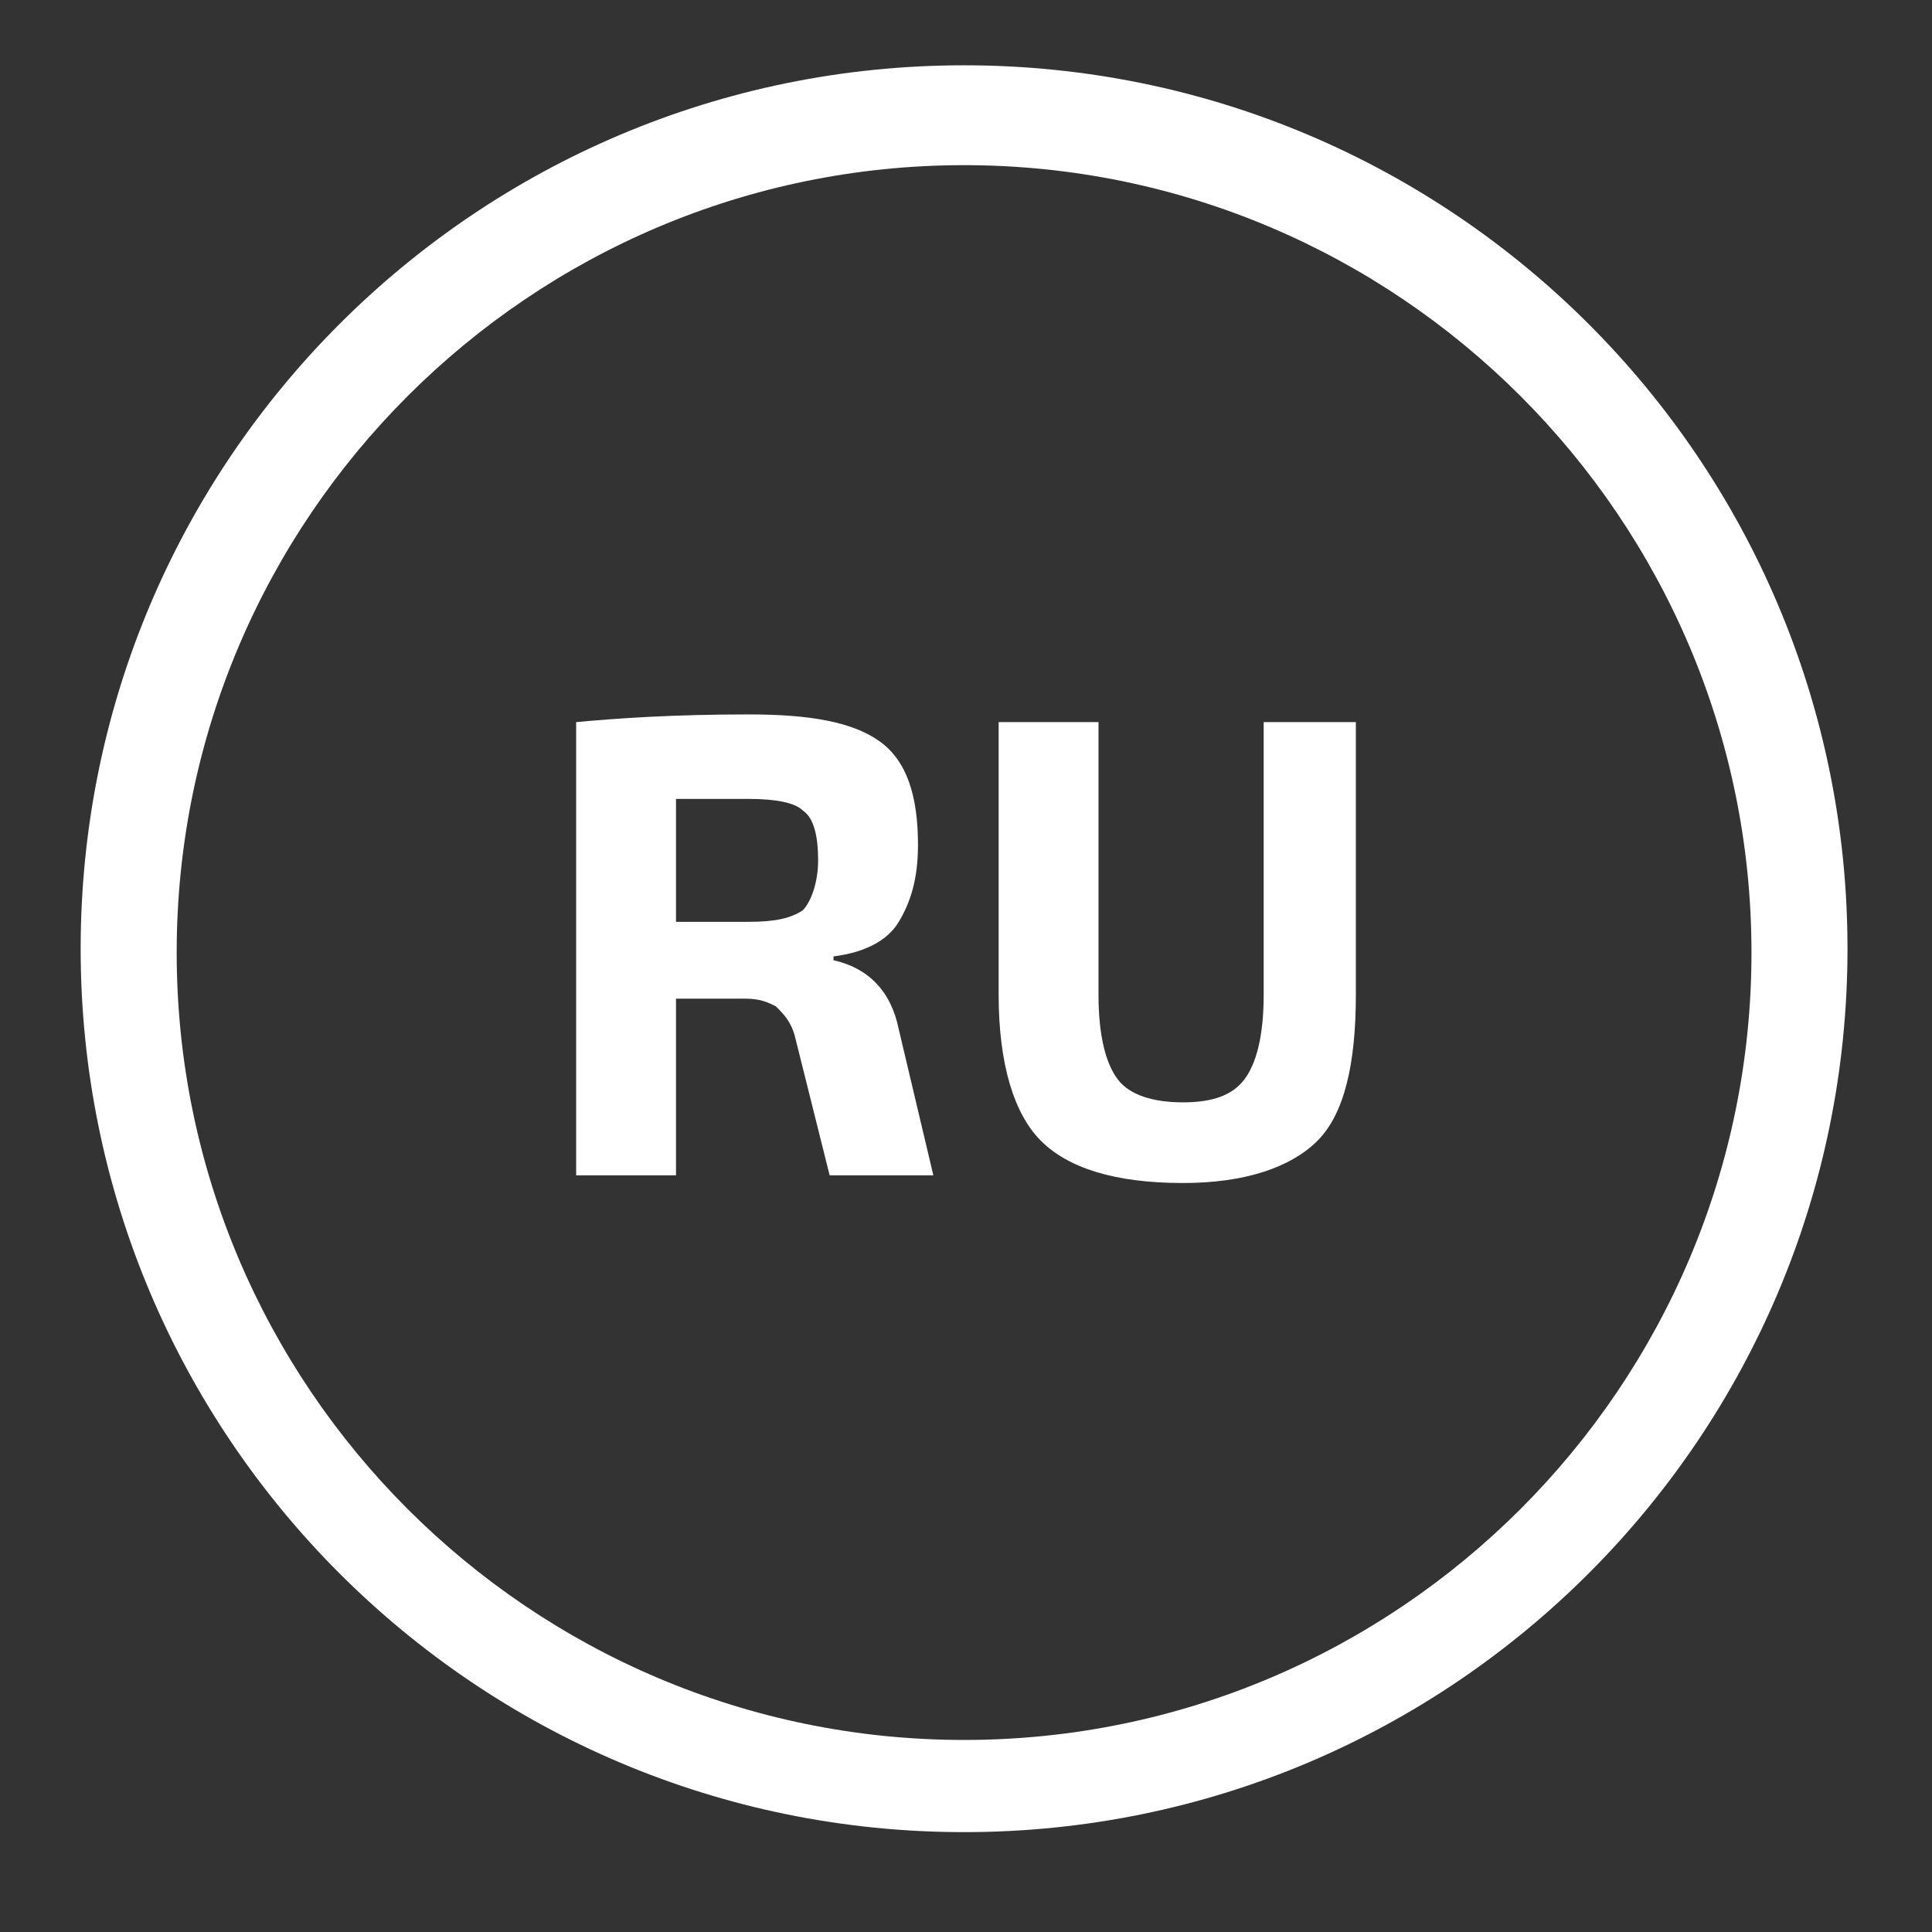
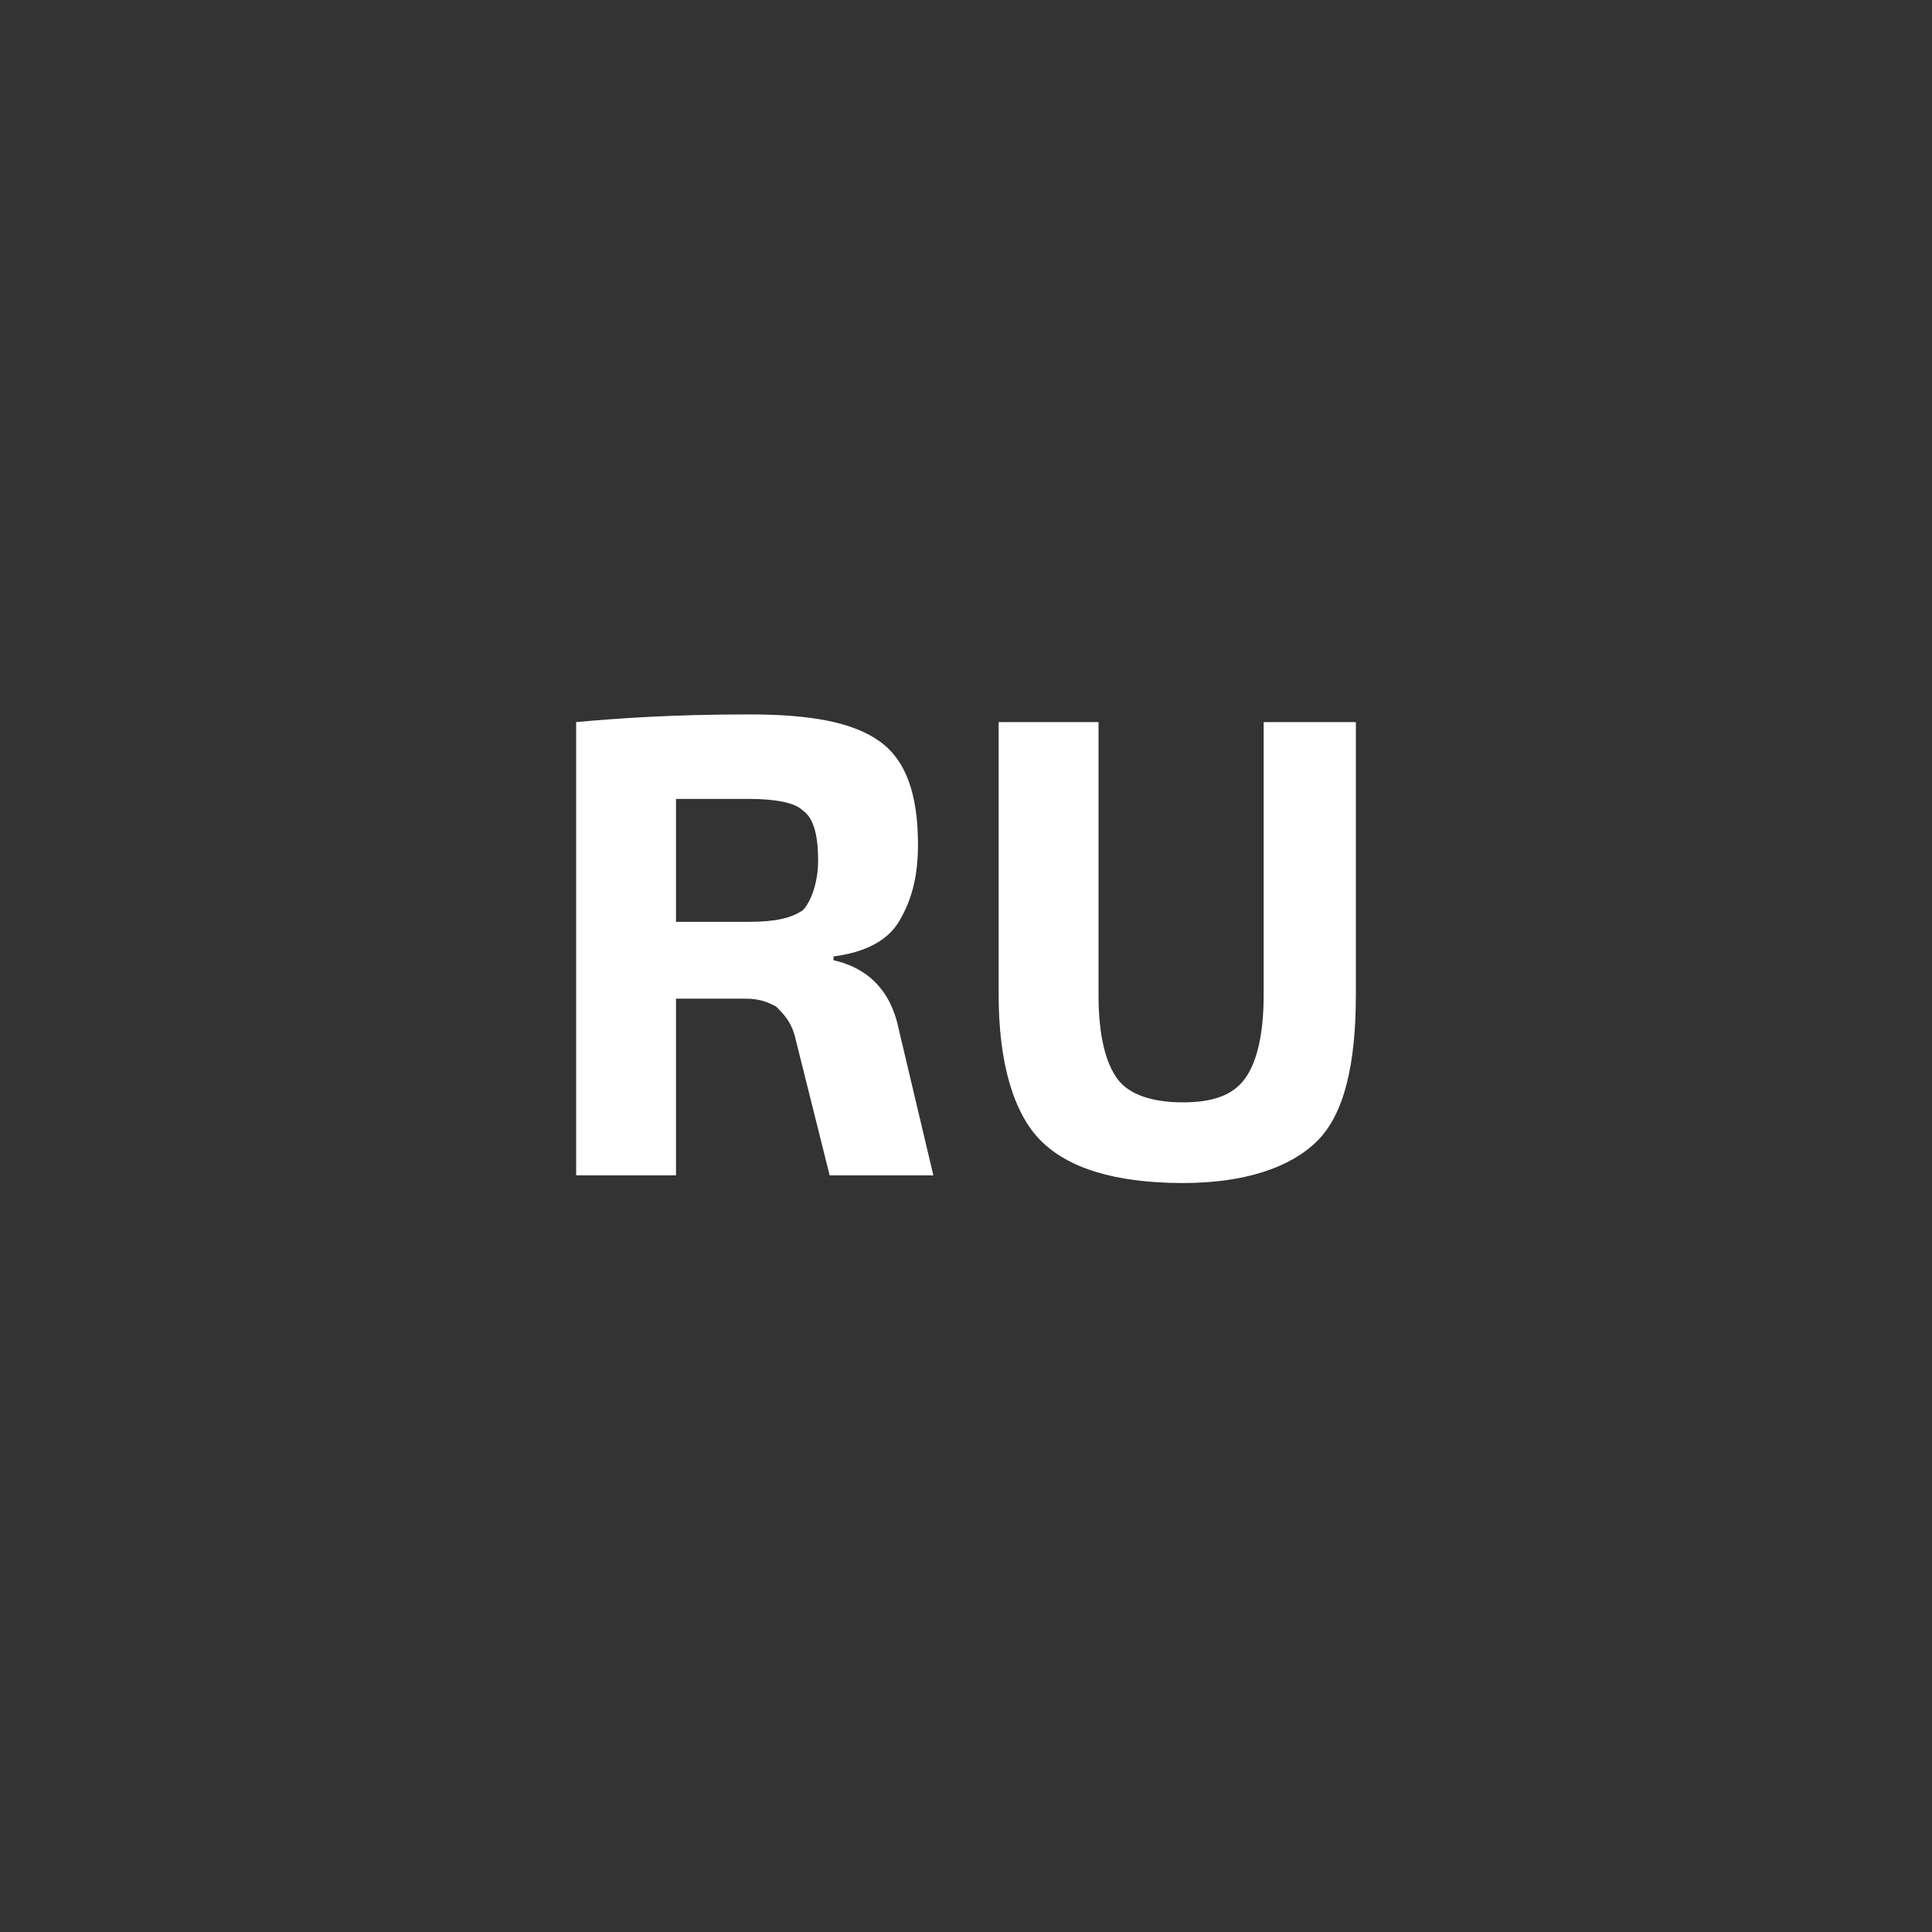
<svg xmlns="http://www.w3.org/2000/svg" id="Слой_1" x="0px" y="0px" viewBox="0 0 50.3 50.3" style="enable-background:new 0 0 50.3 50.3;" xml:space="preserve">
  <rect x="0" y="0" width="50.3" height="50.3" fill="#333333" stroke="none" />
  <style type="text/css"> .st0{fill:#FFFFFF;} </style>
  <g>
-     <path class="st0" d="M25.1,47.7c-12.7,0-23-10.3-23-23s10.3-23,23-23s23,10.3,23,23S37.8,47.7,25.1,47.7z M25.1,4.3 c-11.3,0-20.5,9.2-20.5,20.5s9.2,20.5,20.5,20.5s20.5-9.2,20.5-20.5S36.4,4.3,25.1,4.3z" />
-   </g>
+     </g>
  <g>
    <path class="st0" d="M24.3,30.6h-2.7L20.7,27c-0.1-0.4-0.3-0.6-0.5-0.8C20,26.1,19.8,26,19.4,26l-1.8,0v4.6H15V18.8 c1.1-0.1,2.5-0.2,4.5-0.2c1.6,0,2.7,0.2,3.4,0.7c0.7,0.5,1,1.4,1,2.7c0,0.9-0.2,1.5-0.5,2s-0.9,0.8-1.7,0.9v0.1 c0.9,0.2,1.5,0.8,1.7,1.8L24.3,30.6z M17.6,24h1.9c0.7,0,1.1-0.1,1.4-0.3c0.2-0.2,0.4-0.7,0.4-1.3c0-0.6-0.1-1.1-0.4-1.3 c-0.2-0.2-0.7-0.3-1.4-0.3l-1.9,0V24z" />
    <path class="st0" d="M35.3,18.8v7.1c0,1.8-0.3,3.1-1,3.8c-0.7,0.7-1.9,1.1-3.5,1.1c-1.8,0-3-0.4-3.7-1.1c-0.7-0.7-1.1-2-1.1-3.8 v-7.1h2.6v7.1c0,1.1,0.2,1.8,0.5,2.2c0.3,0.4,0.9,0.6,1.7,0.6c0.8,0,1.3-0.2,1.6-0.6c0.3-0.4,0.5-1.1,0.5-2.2v-7.1H35.3z" />
  </g>
</svg>